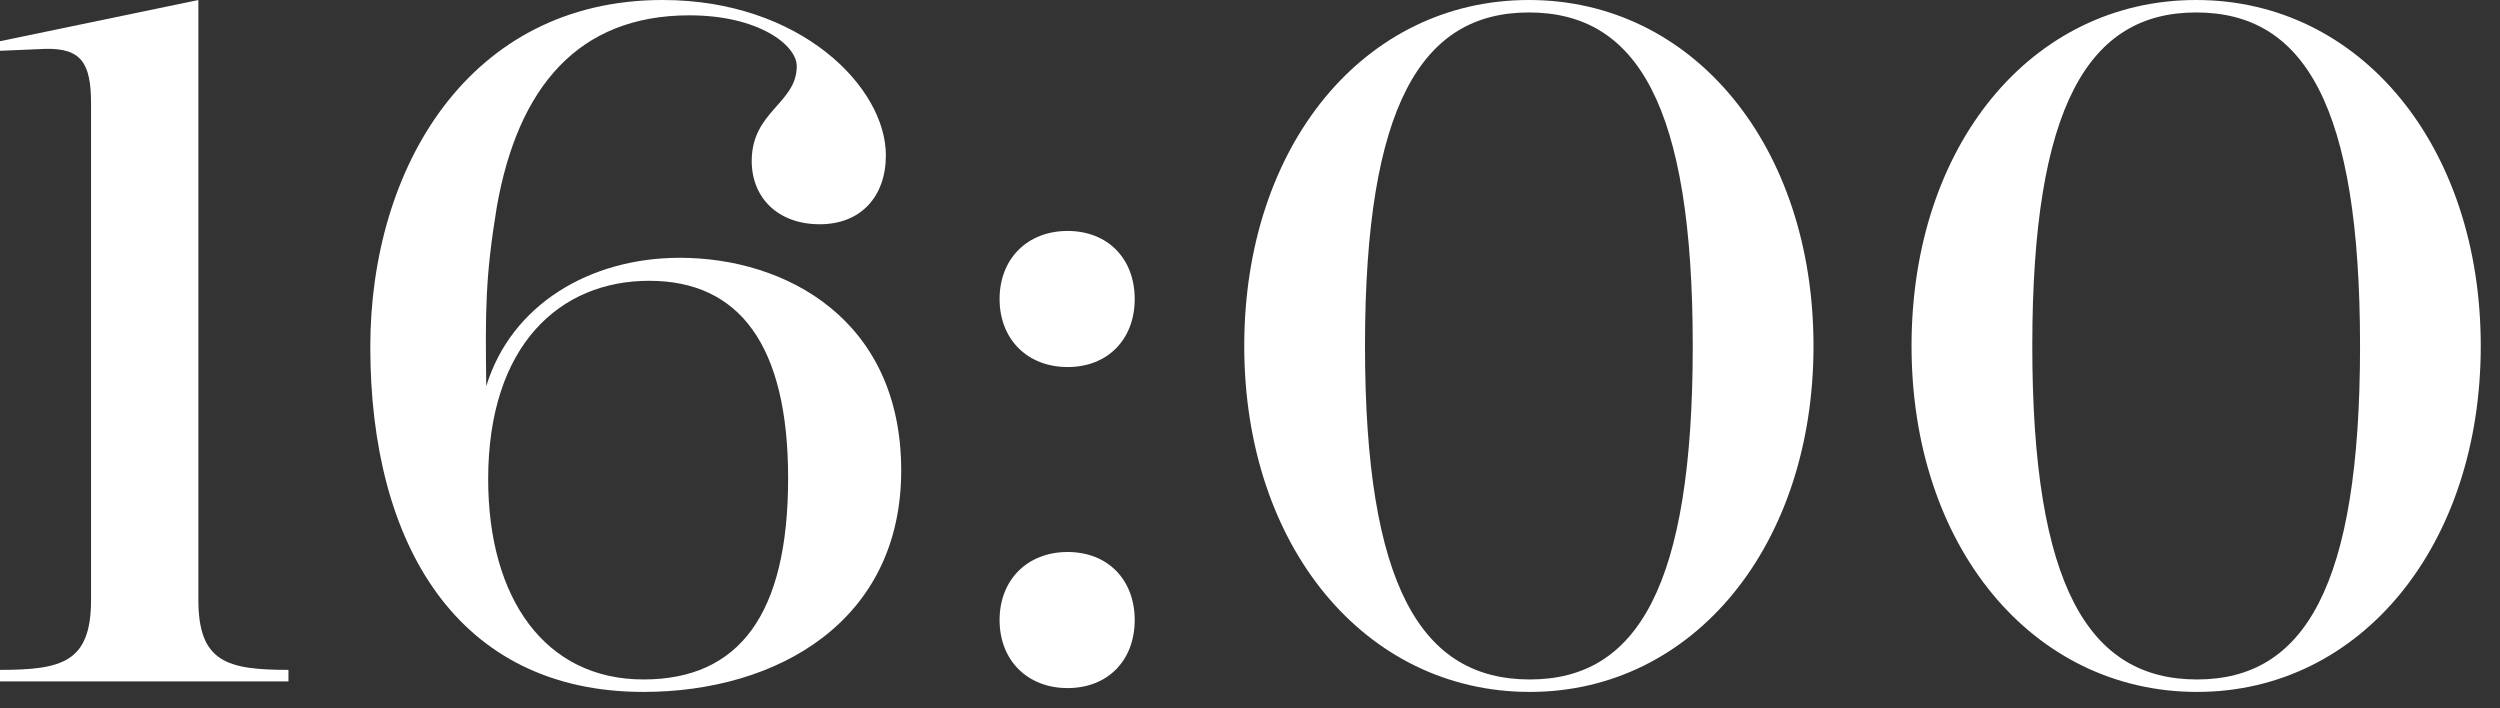
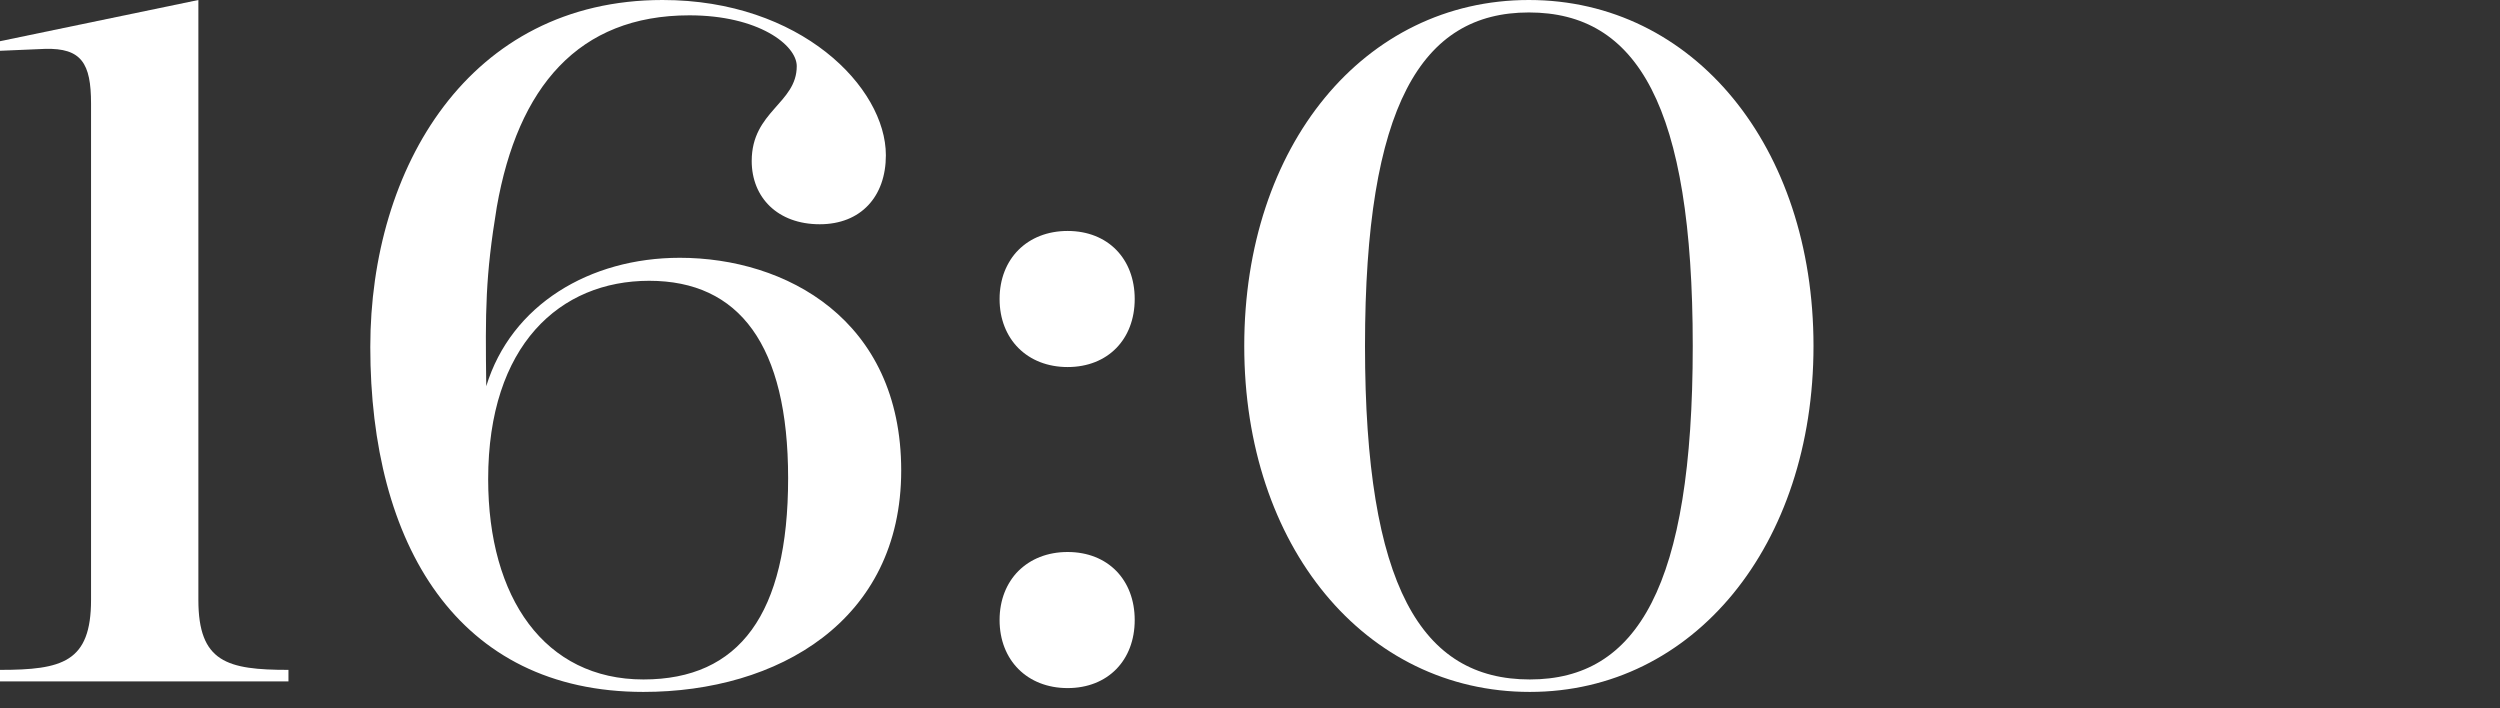
<svg xmlns="http://www.w3.org/2000/svg" width="60" height="17" viewBox="0 0 60 17" fill="none">
  <rect x="0" y="0" width="60" height="17" fill="#333333" stroke="none" />
-   <path d="M52.708 0C56.663 0 59.538 3.519 59.538 8.303C59.538 13.087 56.663 16.606 52.73 16.606C48.775 16.606 45.877 13.11 45.877 8.303C45.877 3.496 48.752 0 52.708 0ZM52.708 0.299C50.132 0.299 48.775 2.53 48.775 8.303C48.775 14.076 50.132 16.307 52.73 16.307C55.306 16.307 56.641 14.076 56.641 8.303C56.641 2.53 55.306 0.299 52.708 0.299Z" fill="white" />
  <path d="M36.693 0C40.649 0 43.524 3.519 43.524 8.303C43.524 13.087 40.649 16.606 36.716 16.606C32.76 16.606 29.862 13.11 29.862 8.303C29.862 3.496 32.737 0 36.693 0ZM36.693 0.299C34.117 0.299 32.76 2.53 32.76 8.303C32.76 14.076 34.117 16.307 36.716 16.307C39.292 16.307 40.626 14.076 40.626 8.303C40.626 2.53 39.292 0.299 36.693 0.299Z" fill="white" />
  <path d="M25.623 8.809C24.657 8.809 23.99 8.142 23.99 7.176C23.99 6.21 24.657 5.543 25.623 5.543C26.589 5.543 27.233 6.21 27.233 7.176C27.233 8.142 26.589 8.809 25.623 8.809ZM25.623 16.514C24.657 16.514 23.99 15.847 23.99 14.881C23.99 13.915 24.657 13.248 25.623 13.248C26.589 13.248 27.233 13.915 27.233 14.881C27.233 15.847 26.589 16.514 25.623 16.514Z" fill="white" />
  <path d="M21.629 11.293C21.629 14.904 18.662 16.606 15.442 16.606C10.98 16.606 8.887 13.064 8.887 8.326C8.887 4.025 11.256 0 15.902 0C19.214 0 21.261 2.093 21.261 3.726C21.261 4.715 20.663 5.382 19.674 5.382C18.662 5.382 18.041 4.738 18.041 3.864C18.041 2.668 19.122 2.484 19.122 1.587C19.122 1.081 18.202 0.368 16.546 0.368C13.878 0.368 12.429 2.093 11.923 4.968C11.647 6.647 11.647 7.452 11.67 9.269C12.268 7.314 14.154 6.187 16.316 6.187C18.846 6.187 21.629 7.659 21.629 11.293ZM15.442 16.307C17.742 16.307 18.915 14.743 18.915 11.477C18.915 8.28 17.742 6.739 15.58 6.739C13.441 6.739 11.716 8.28 11.716 11.5C11.716 14.352 13.073 16.307 15.442 16.307Z" fill="white" />
  <path d="M0 16.353V16.077C1.495 16.077 2.185 15.893 2.185 14.398V2.484C2.185 1.518 1.955 1.15 1.081 1.173L0 1.219V0.989L4.761 0V14.398C4.761 15.893 5.451 16.077 6.923 16.077V16.353H0Z" fill="white" />
</svg>